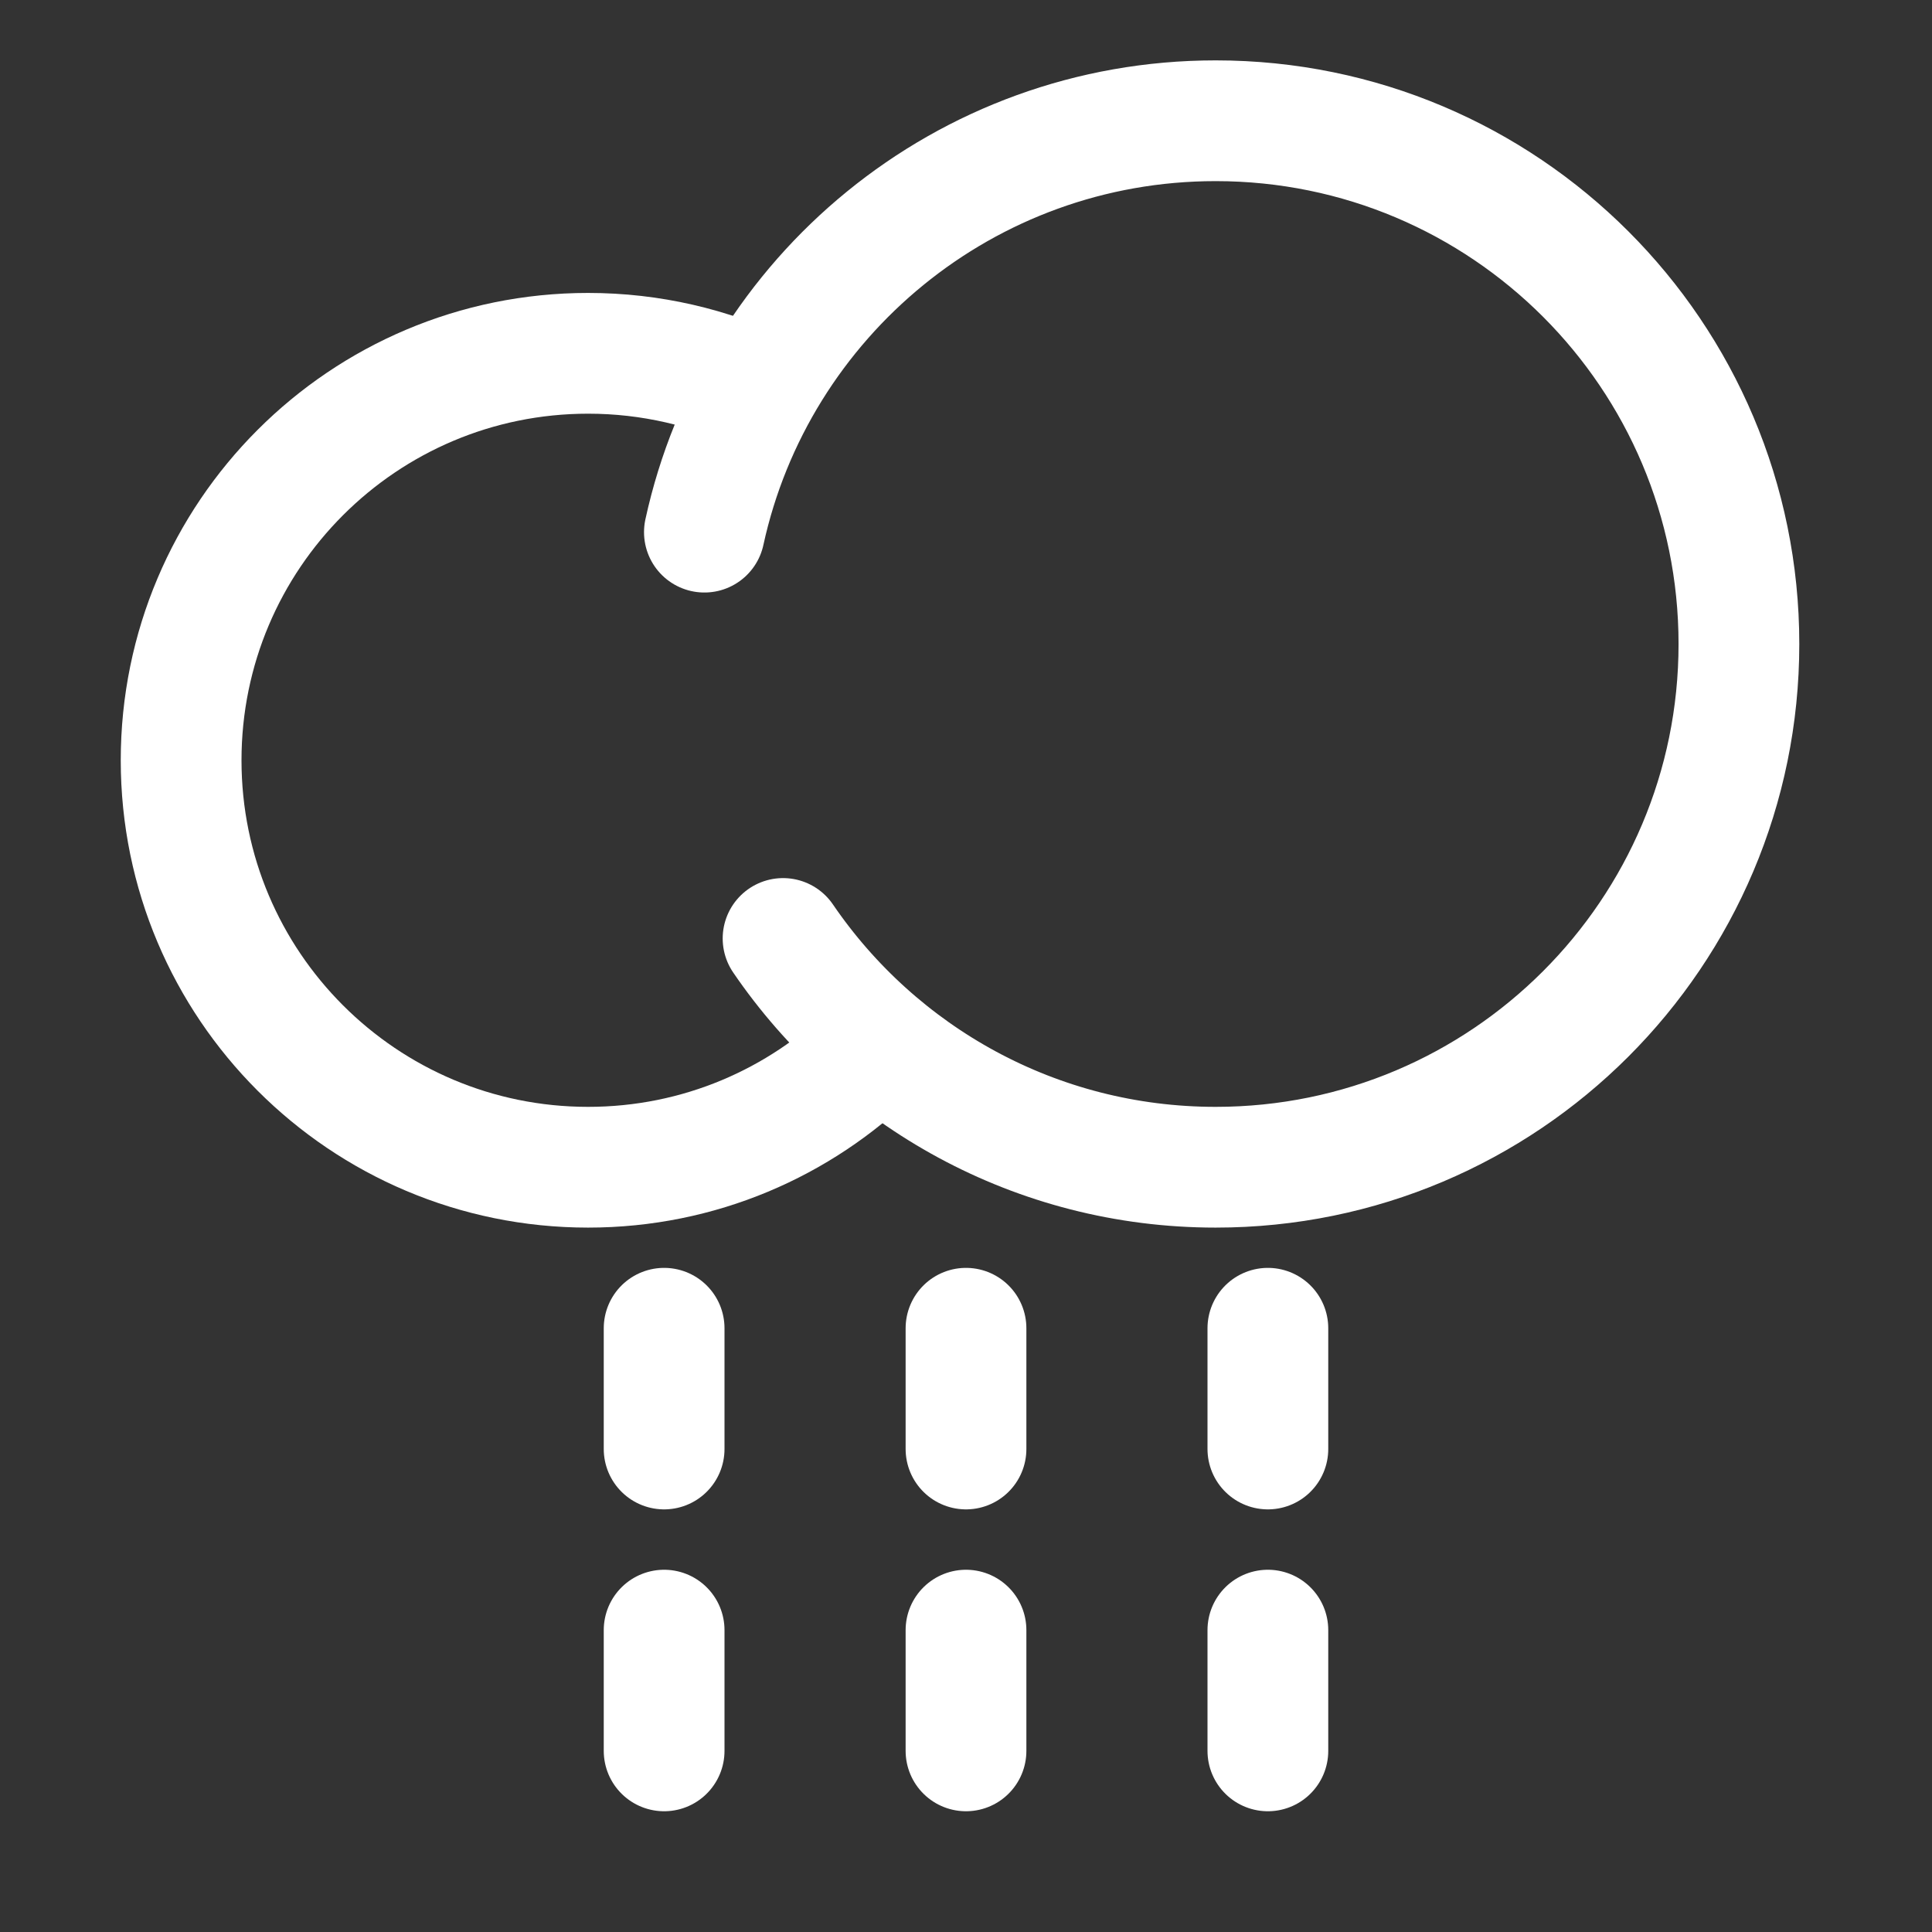
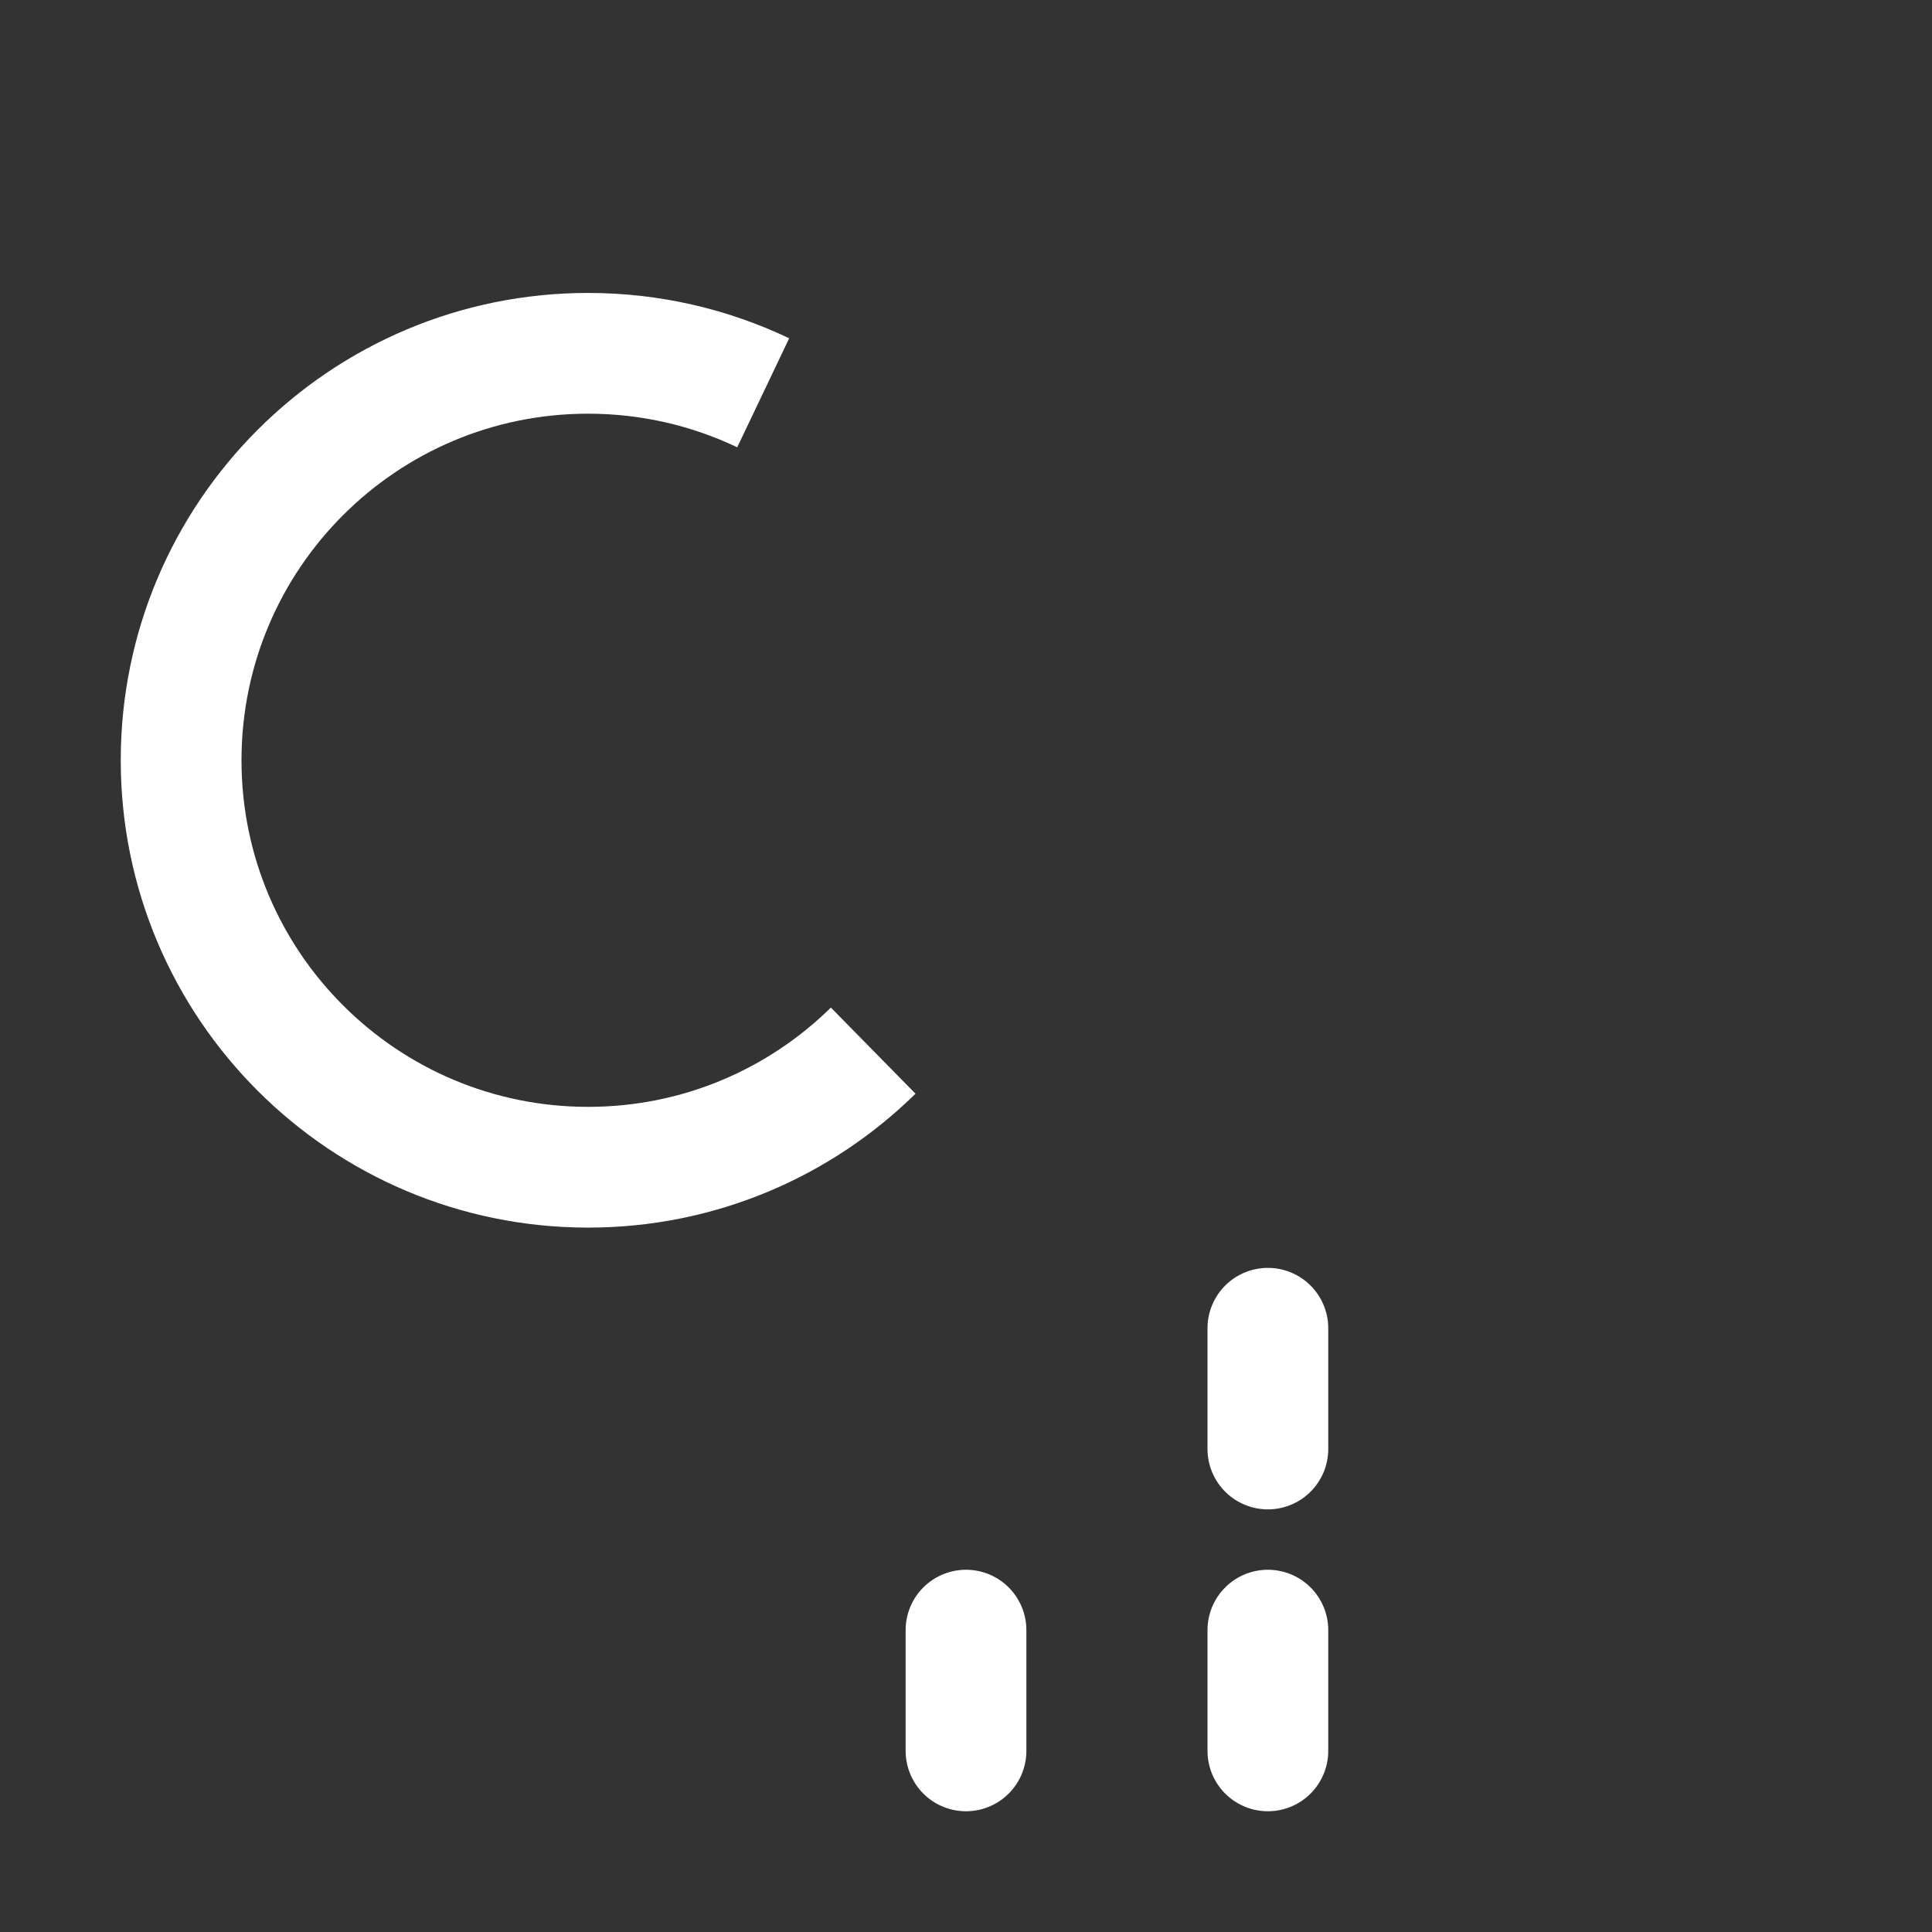
<svg xmlns="http://www.w3.org/2000/svg" height="32px" version="1.1" viewBox="0 0 32 32" width="32px">
  <rect x="0" y="0" width="32" height="32" fill="#333333" stroke="none" />
  <title />
  <desc />
  <defs />
  <g fill="none" fill-rule="evenodd" id="Light-Rain" stroke="none" stroke-width="1">
    <g stroke="#ffffff" stroke-width="2" transform="translate(3, 2)">
      <g id="Group-2">
        <path d="M9.641,4.506 C8.762,4.087 7.779,3.852 6.741,3.852 C3.018,3.852 0,6.87 0,10.593 C0,14.315 3.018,17.333 6.741,17.333 C8.58,17.333 10.247,16.597 11.463,15.402" id="Oval" />
-         <path d="M9.97,13.544 C11.53,15.831 14.157,17.333 17.135,17.333 C21.921,17.333 25.802,13.453 25.802,8.667 C25.802,3.88 21.921,0 17.135,0 C12.984,0 9.515,2.918 8.667,6.814" id="Oval" stroke-linecap="round" />
      </g>
      <g id="Group-5" stroke-linecap="round" transform="translate(17, 20)">
        <path d="M1,0 L1,2" id="Path-5" />
        <path d="M1,5 L1,7" id="Path-6" />
      </g>
      <g id="Group-3" stroke-linecap="round" transform="translate(12, 20)">
-         <path d="M1,0 L1,2" id="Path-5" />
        <path d="M1,5 L1,7" id="Path-6" />
      </g>
      <g id="Group-4" stroke-linecap="round" transform="translate(7, 20)">
-         <path d="M1,0 L1,2" id="Path-5" />
-         <path d="M1,5 L1,7" id="Path-6" />
-       </g>
+         </g>
    </g>
  </g>
</svg>